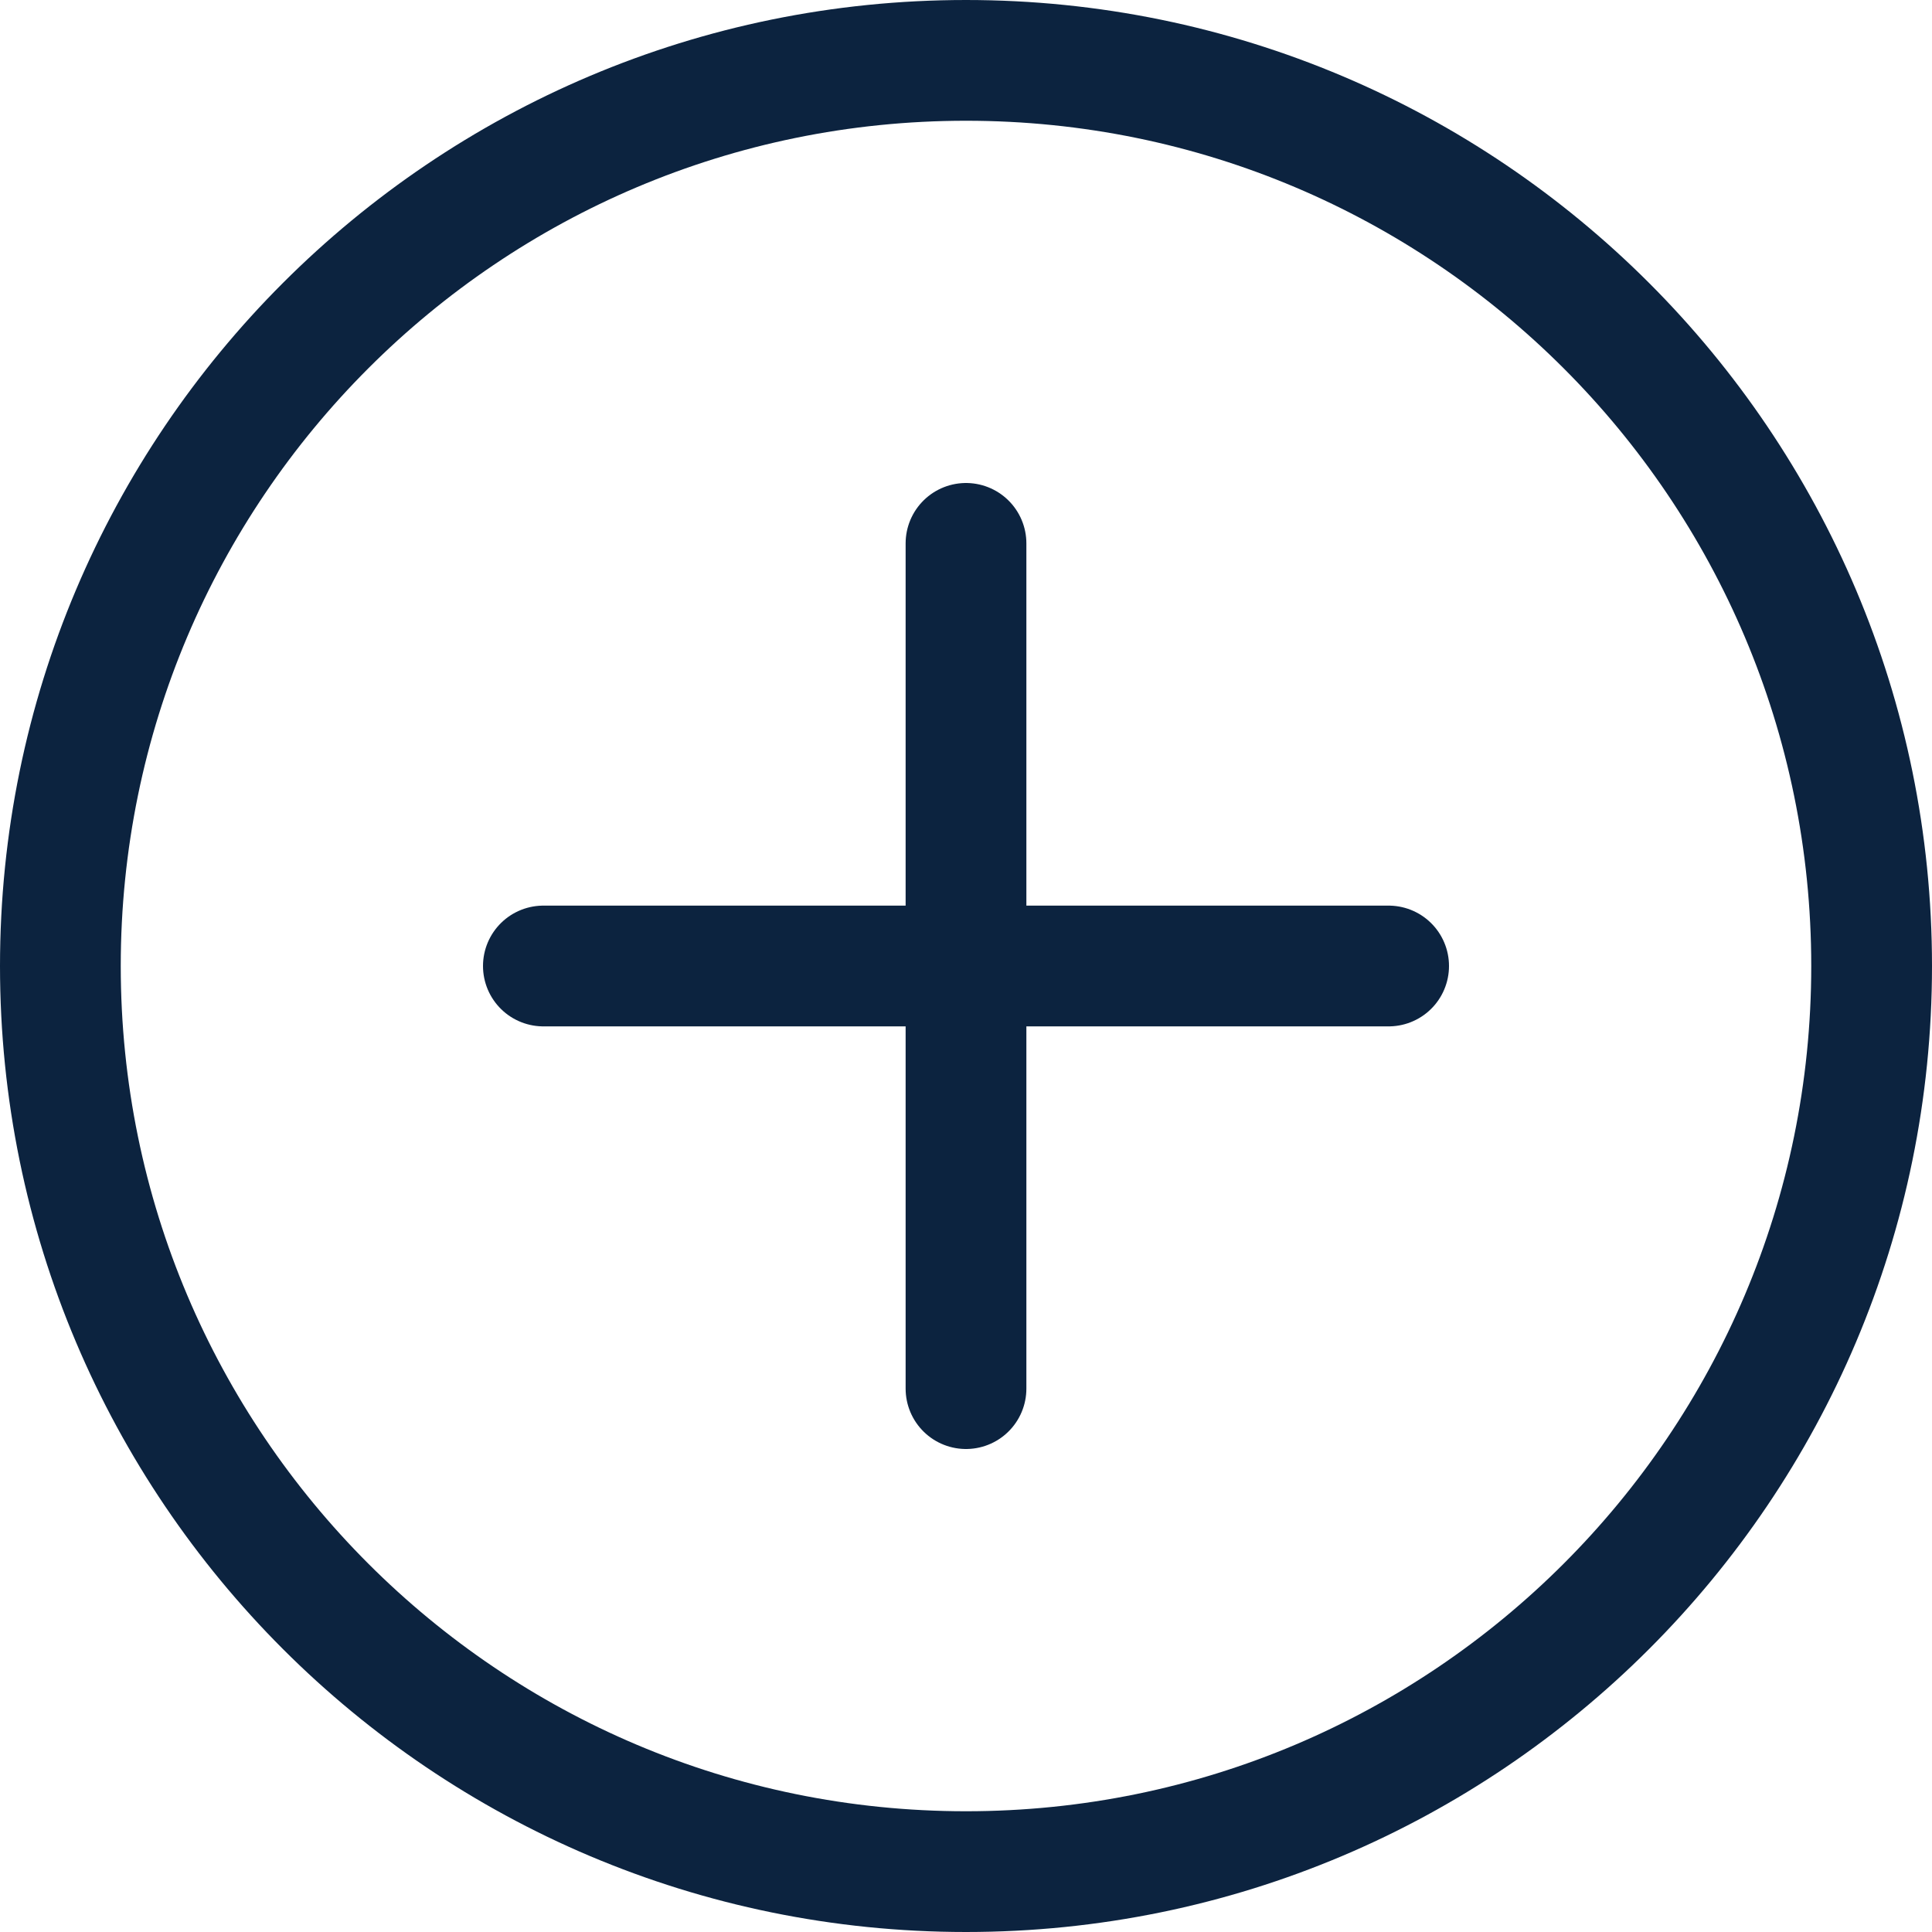
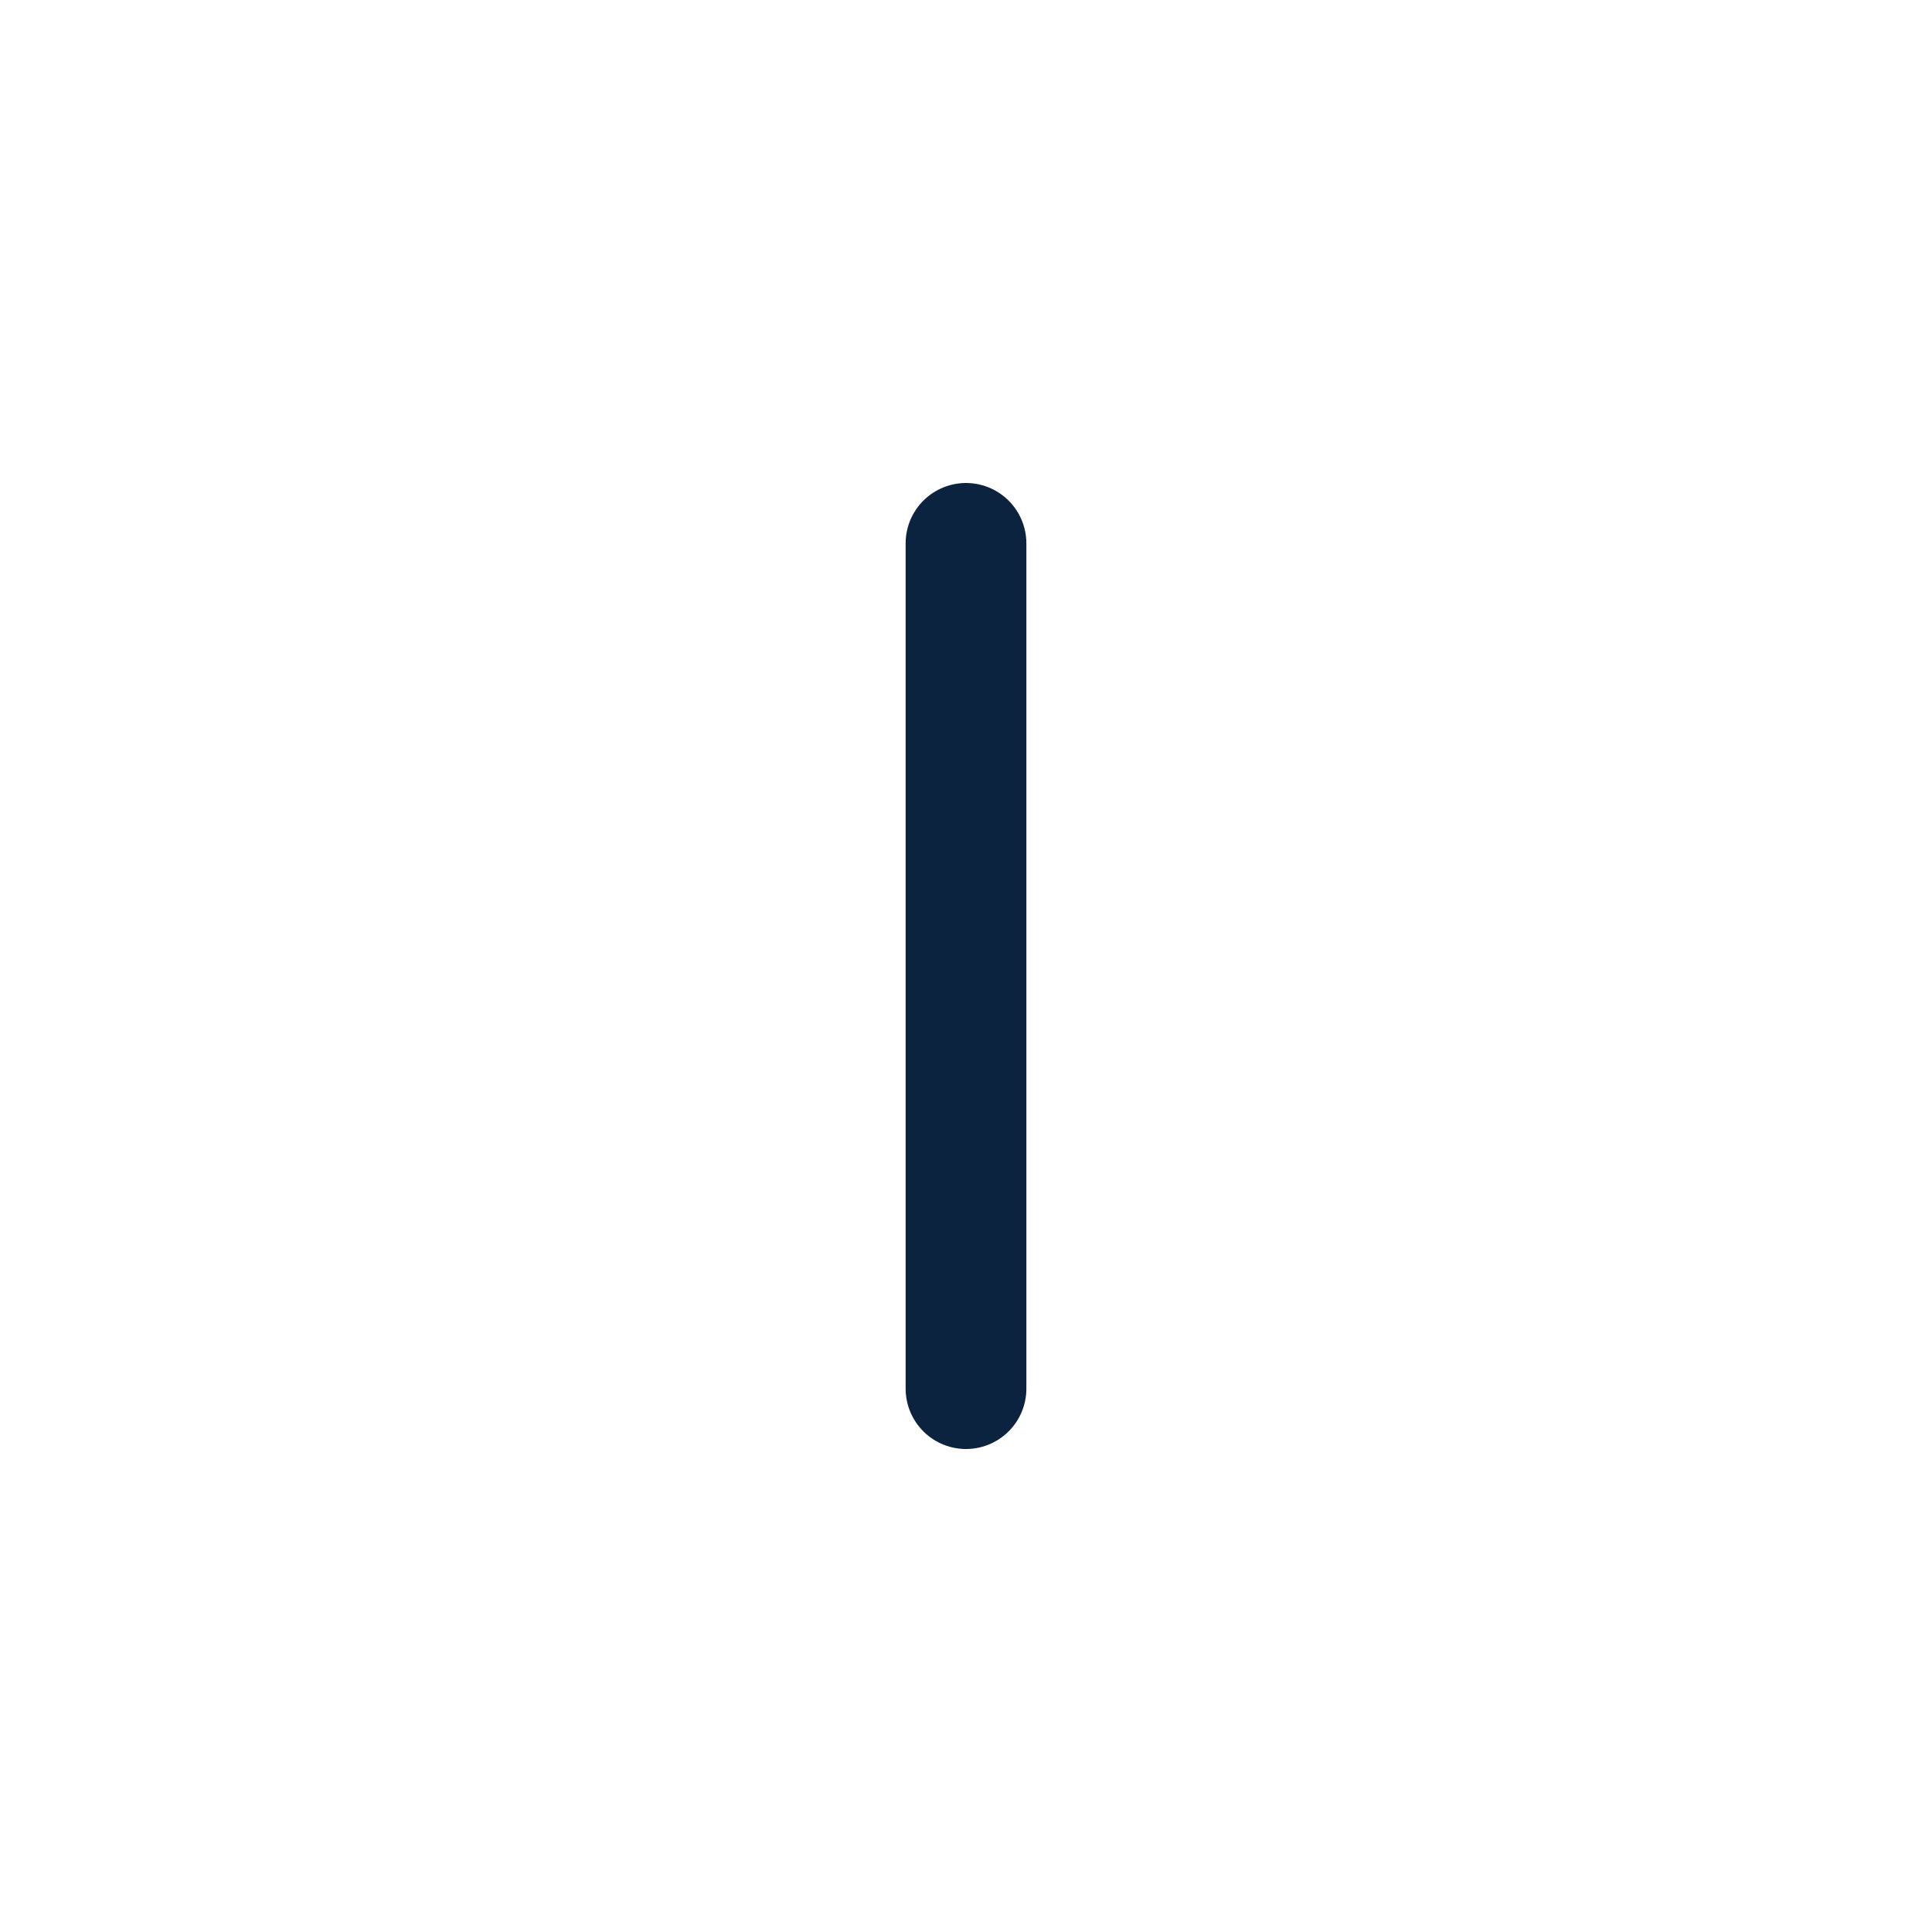
<svg xmlns="http://www.w3.org/2000/svg" width="32" height="32" viewBox="0 0 32 32" fill="none">
-   <path d="M16 31C24.284 31 31 24.284 31 16C31 7.716 24.284 1 16 1C7.716 1 1 7.716 1 16C1 24.284 7.716 31 16 31Z" stroke="#0C233F" stroke-width="2" />
  <line x1="16" y1="9" x2="16" y2="23" stroke="#0C233F" stroke-width="2" stroke-linecap="round" />
-   <line x1="9" y1="16" x2="23" y2="16" stroke="#0C233F" stroke-width="2" stroke-linecap="round" />
</svg>